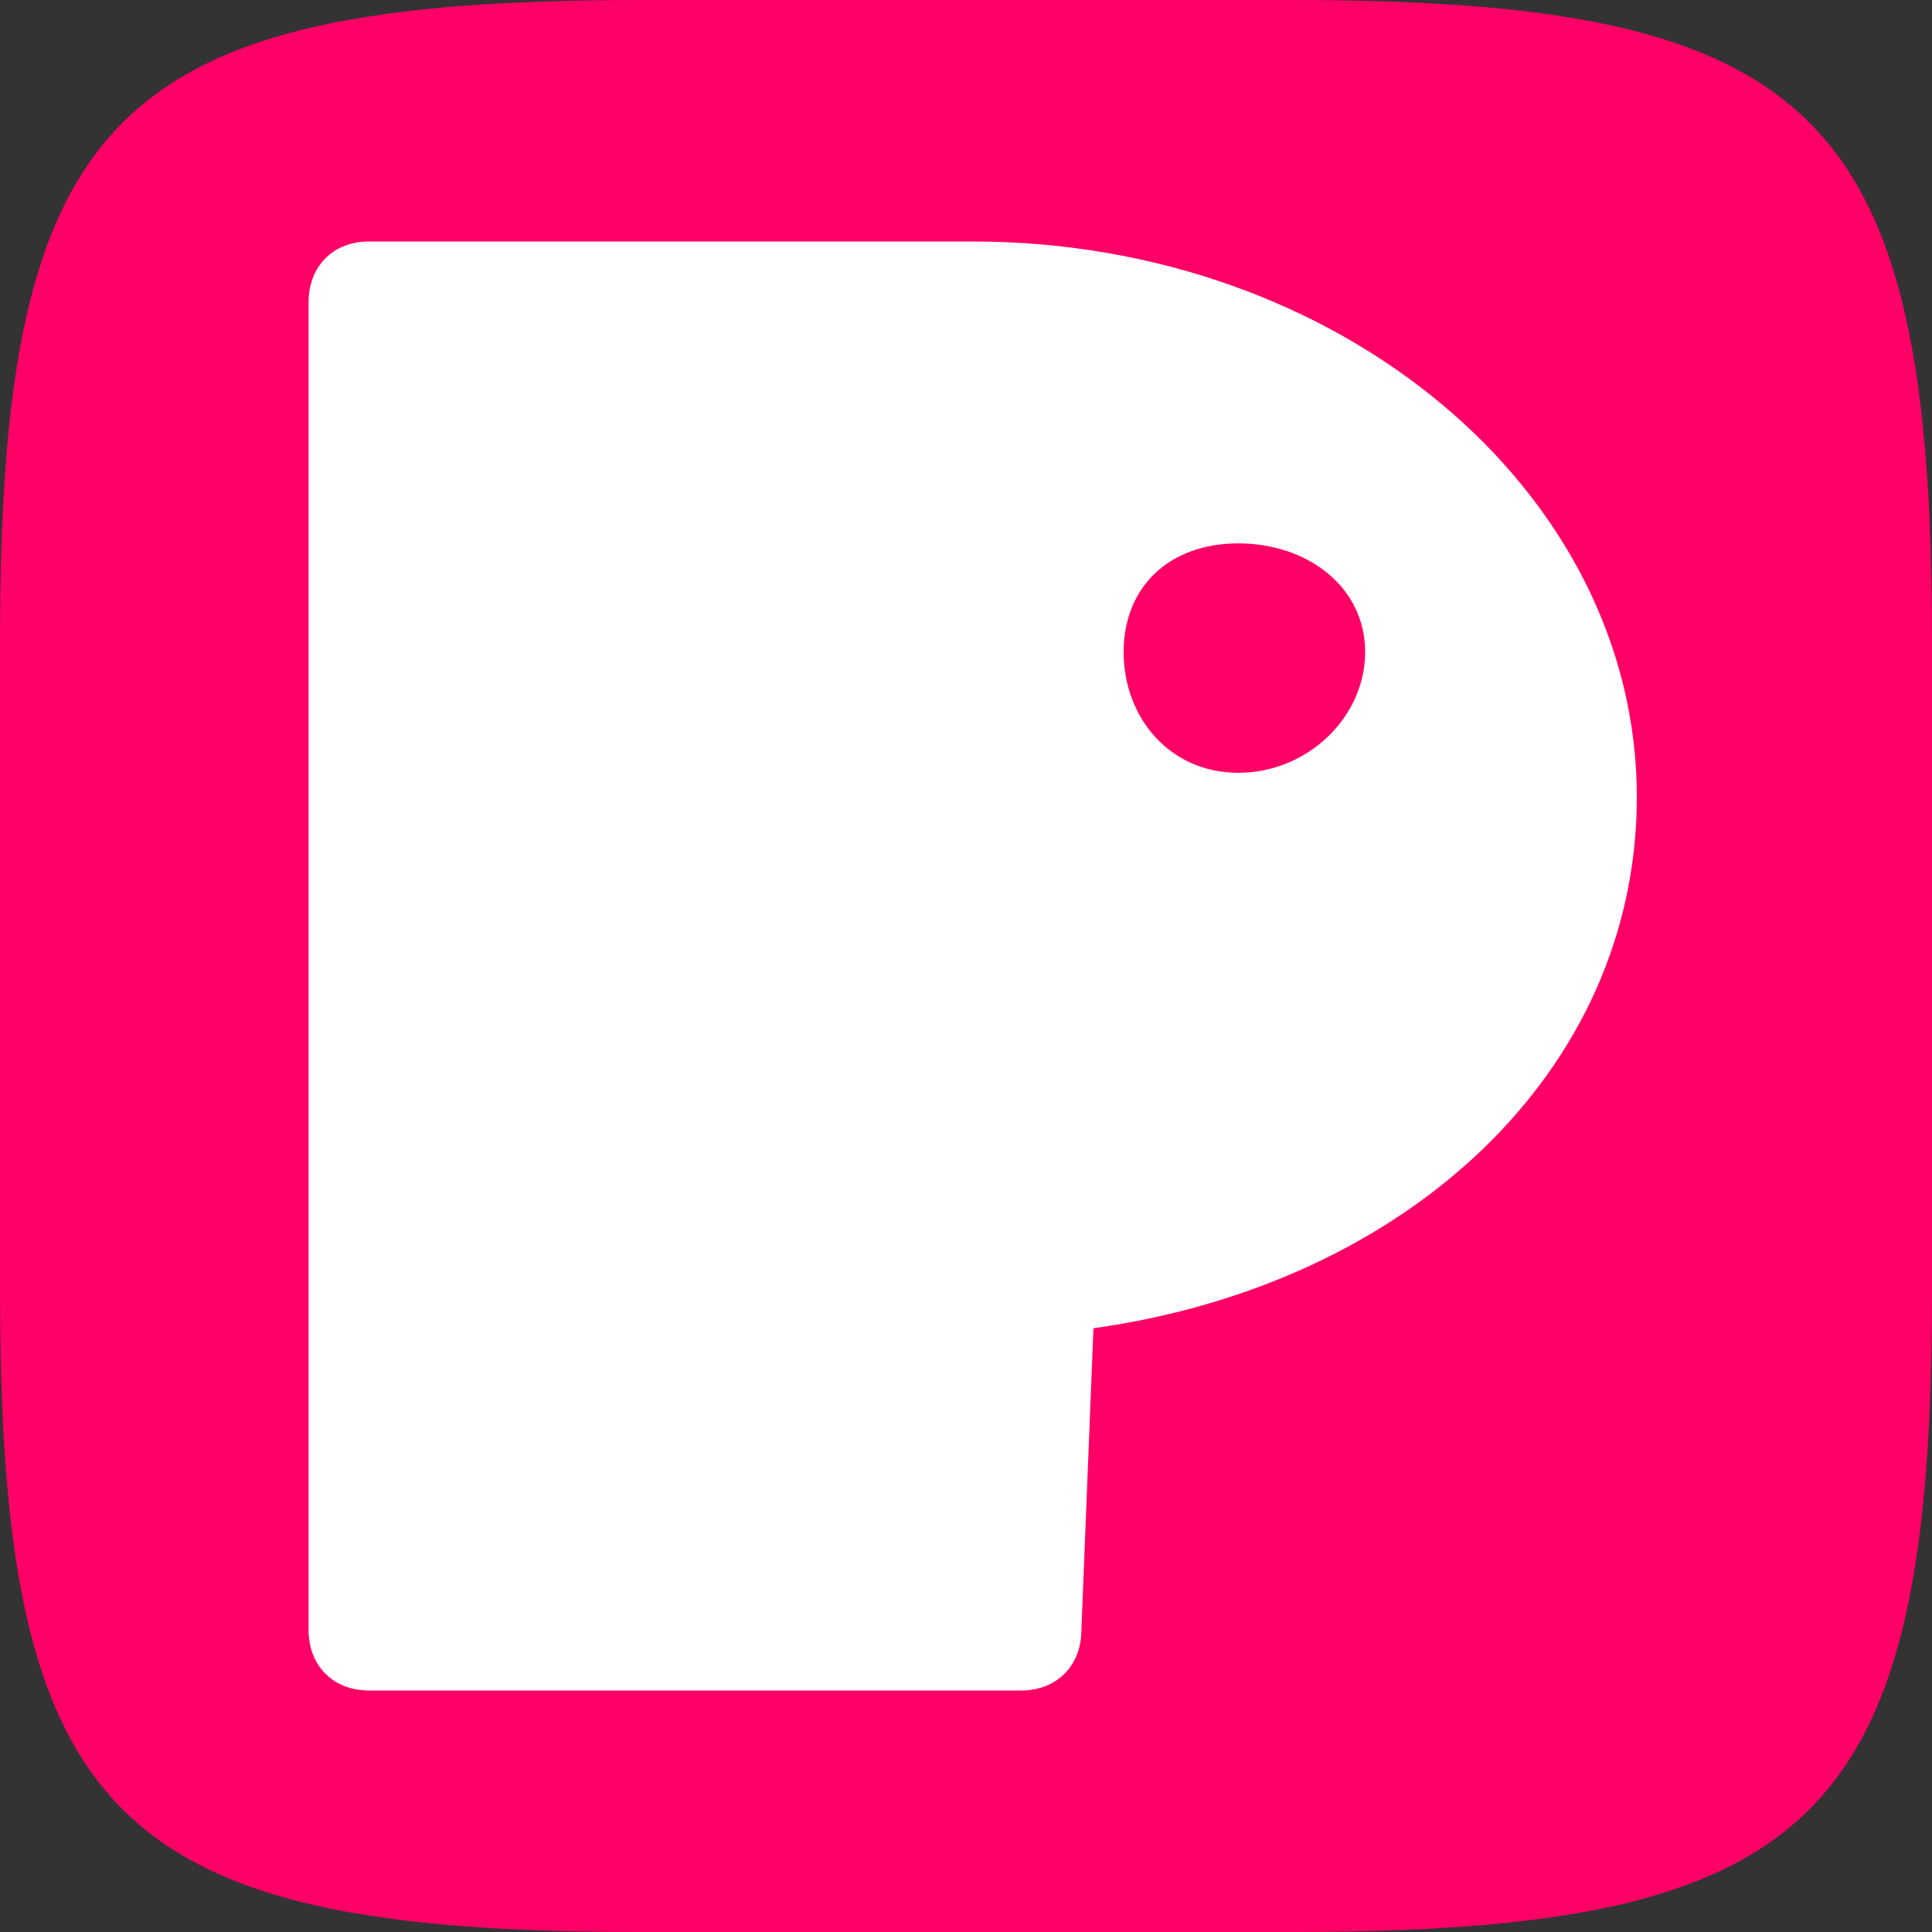
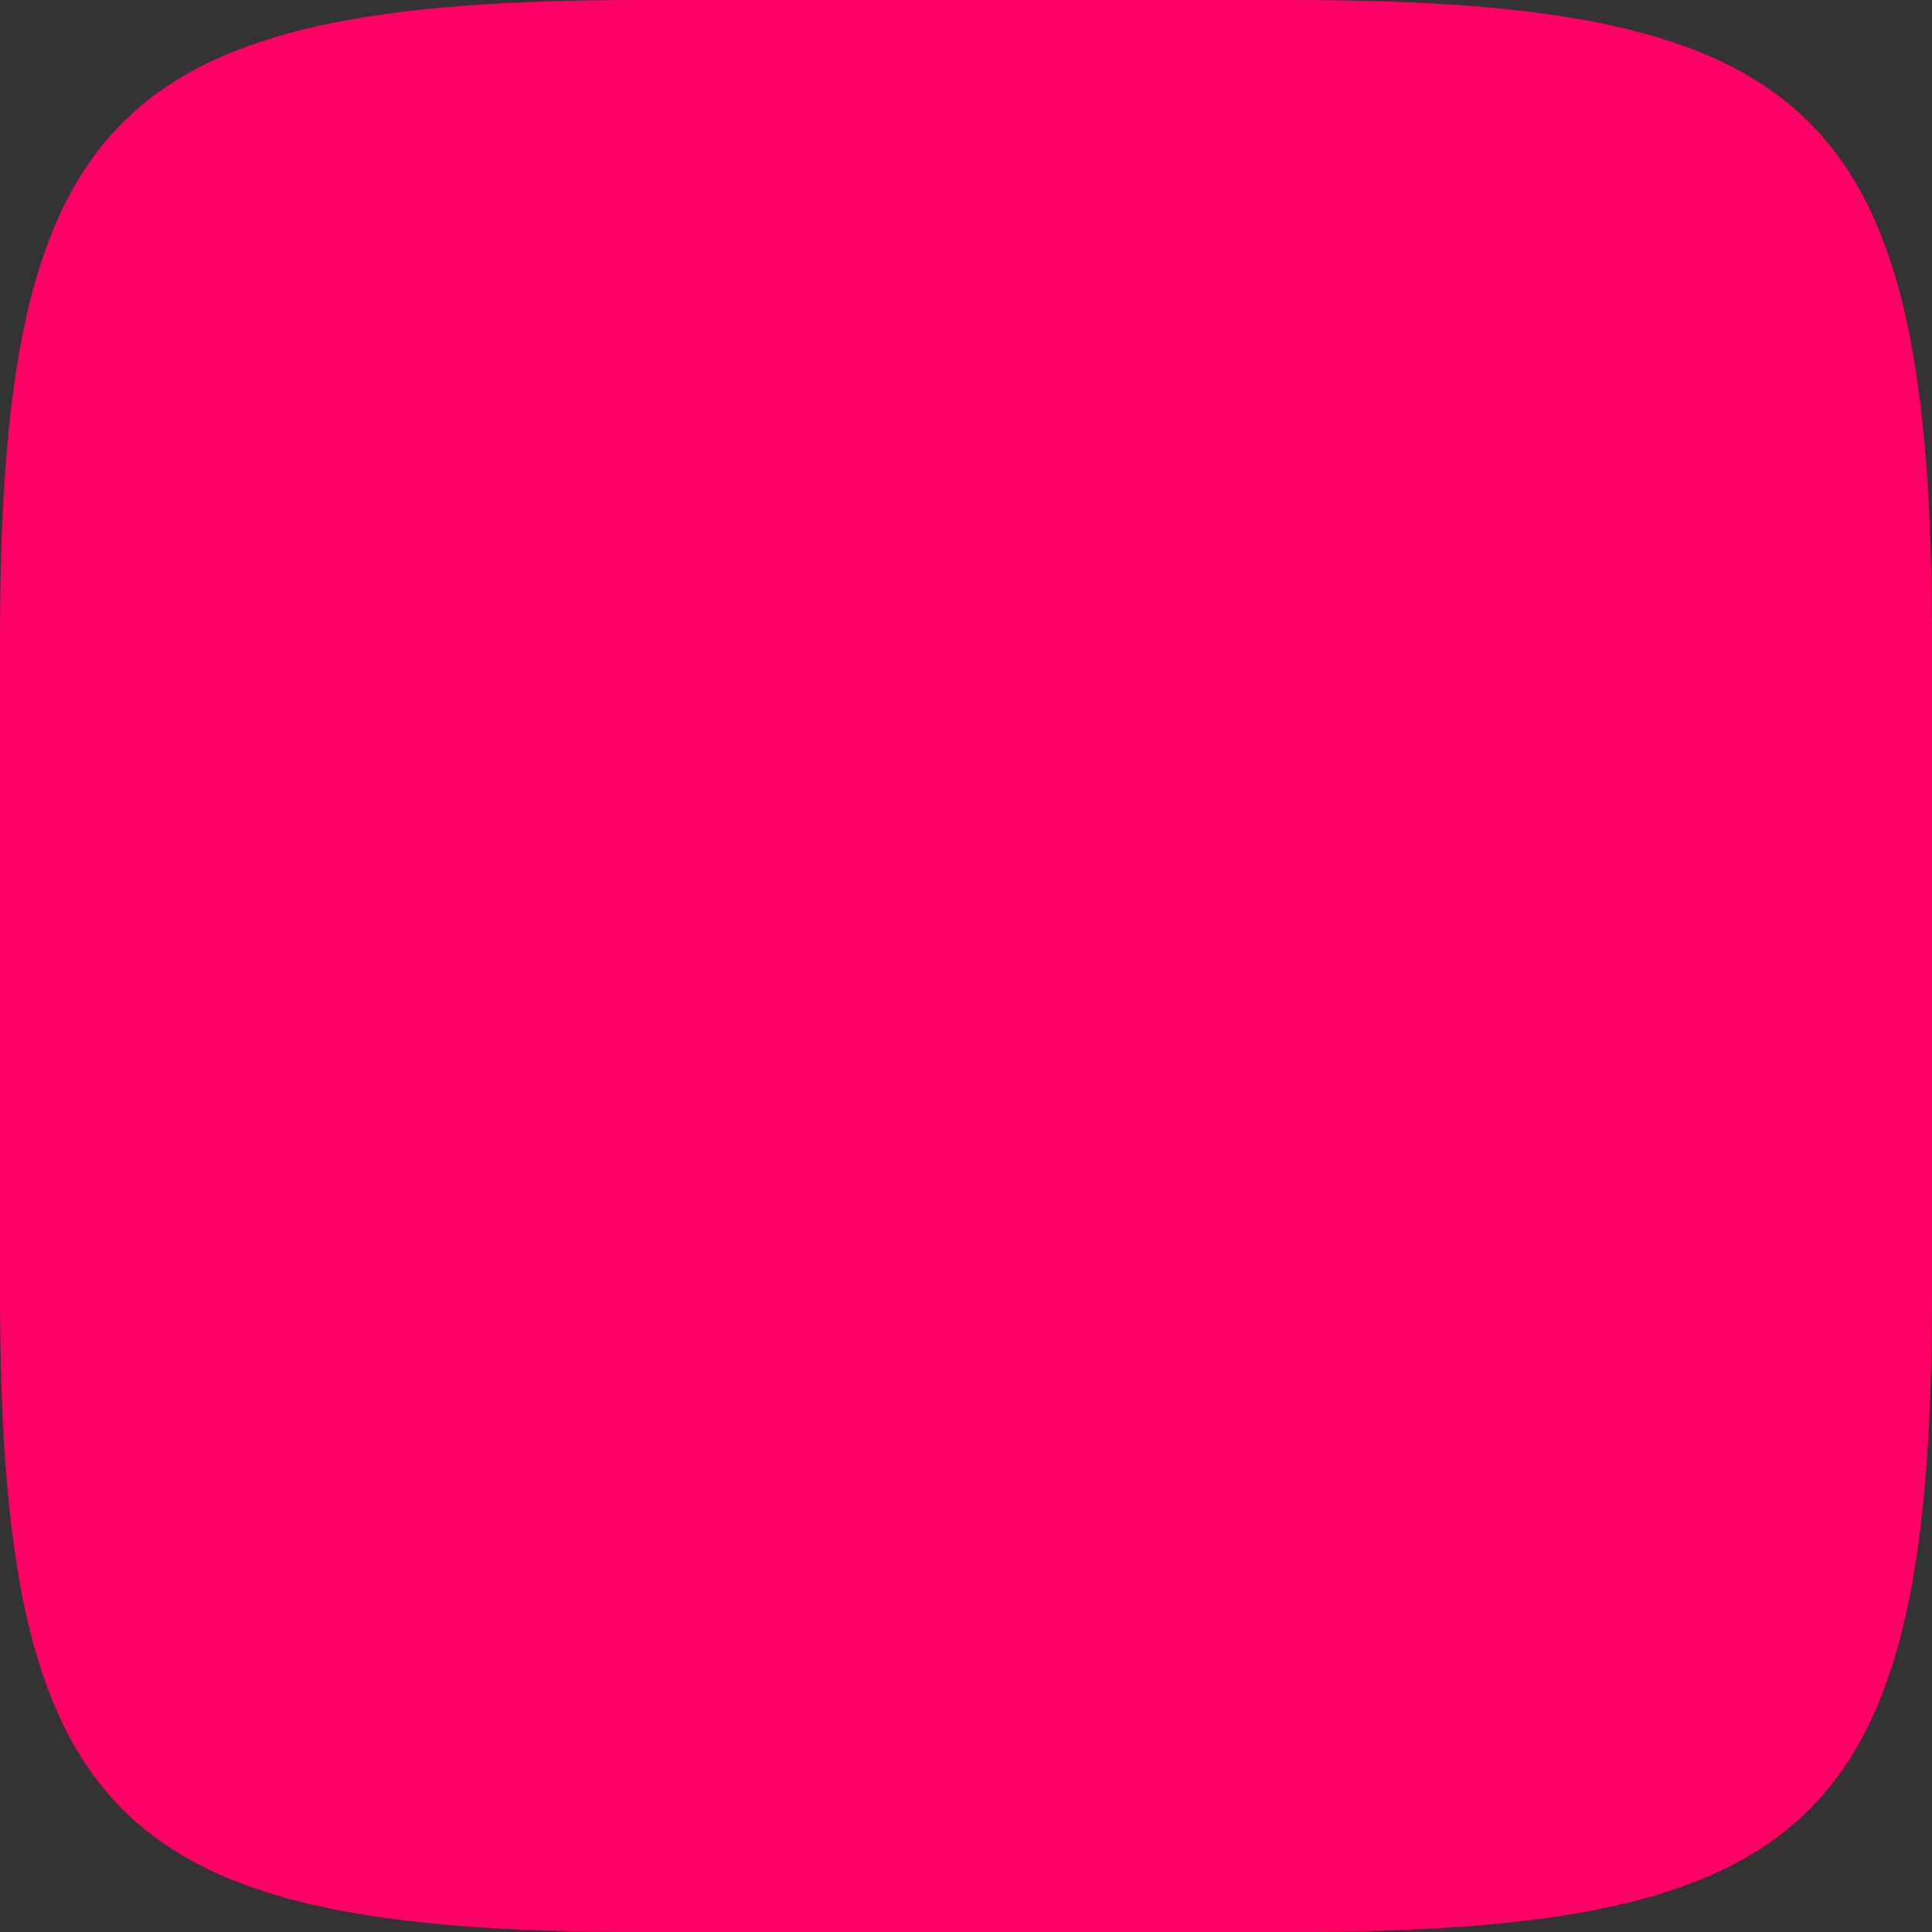
<svg xmlns="http://www.w3.org/2000/svg" data-bbox="0 0 144 144" viewBox="0 0 144 144" height="144" width="144" data-type="color">
  <rect x="0" y="0" width="144" height="144" fill="#333333" stroke="none" />
  <g fill-rule="evenodd">
    <path fill-rule="nonzero" fill="#FF0066" d="M0 47.808C0 8.438 8.438 0 47.808 0h48.384C135.562 0 144 8.438 144 47.808v48.384c0 39.37-8.438 47.808-47.808 47.808H47.808C8.438 144 0 135.562 0 96.192V47.808Z" data-color="1" />
-     <path fill="#FFFFFF" d="M92.3 57.6c-5.126 0-8.55-4.12-8.55-9s3.424-8.1 8.55-8.1c5.126 0 9.45 3.22 9.45 8.1 0 4.88-4.324 9-9.45 9m29.7 1.8C122 36.626 99.838 18 72.5 18h-45c-2.723 0-4.5 1.908-4.5 4.5v99c0 2.592 1.777 4.5 4.5 4.5h48.6c2.723 0 4.5-1.908 4.5-4.5l.9-22.5c23.411-3.272 40.5-19.167 40.5-39.6" data-color="2" />
  </g>
</svg>